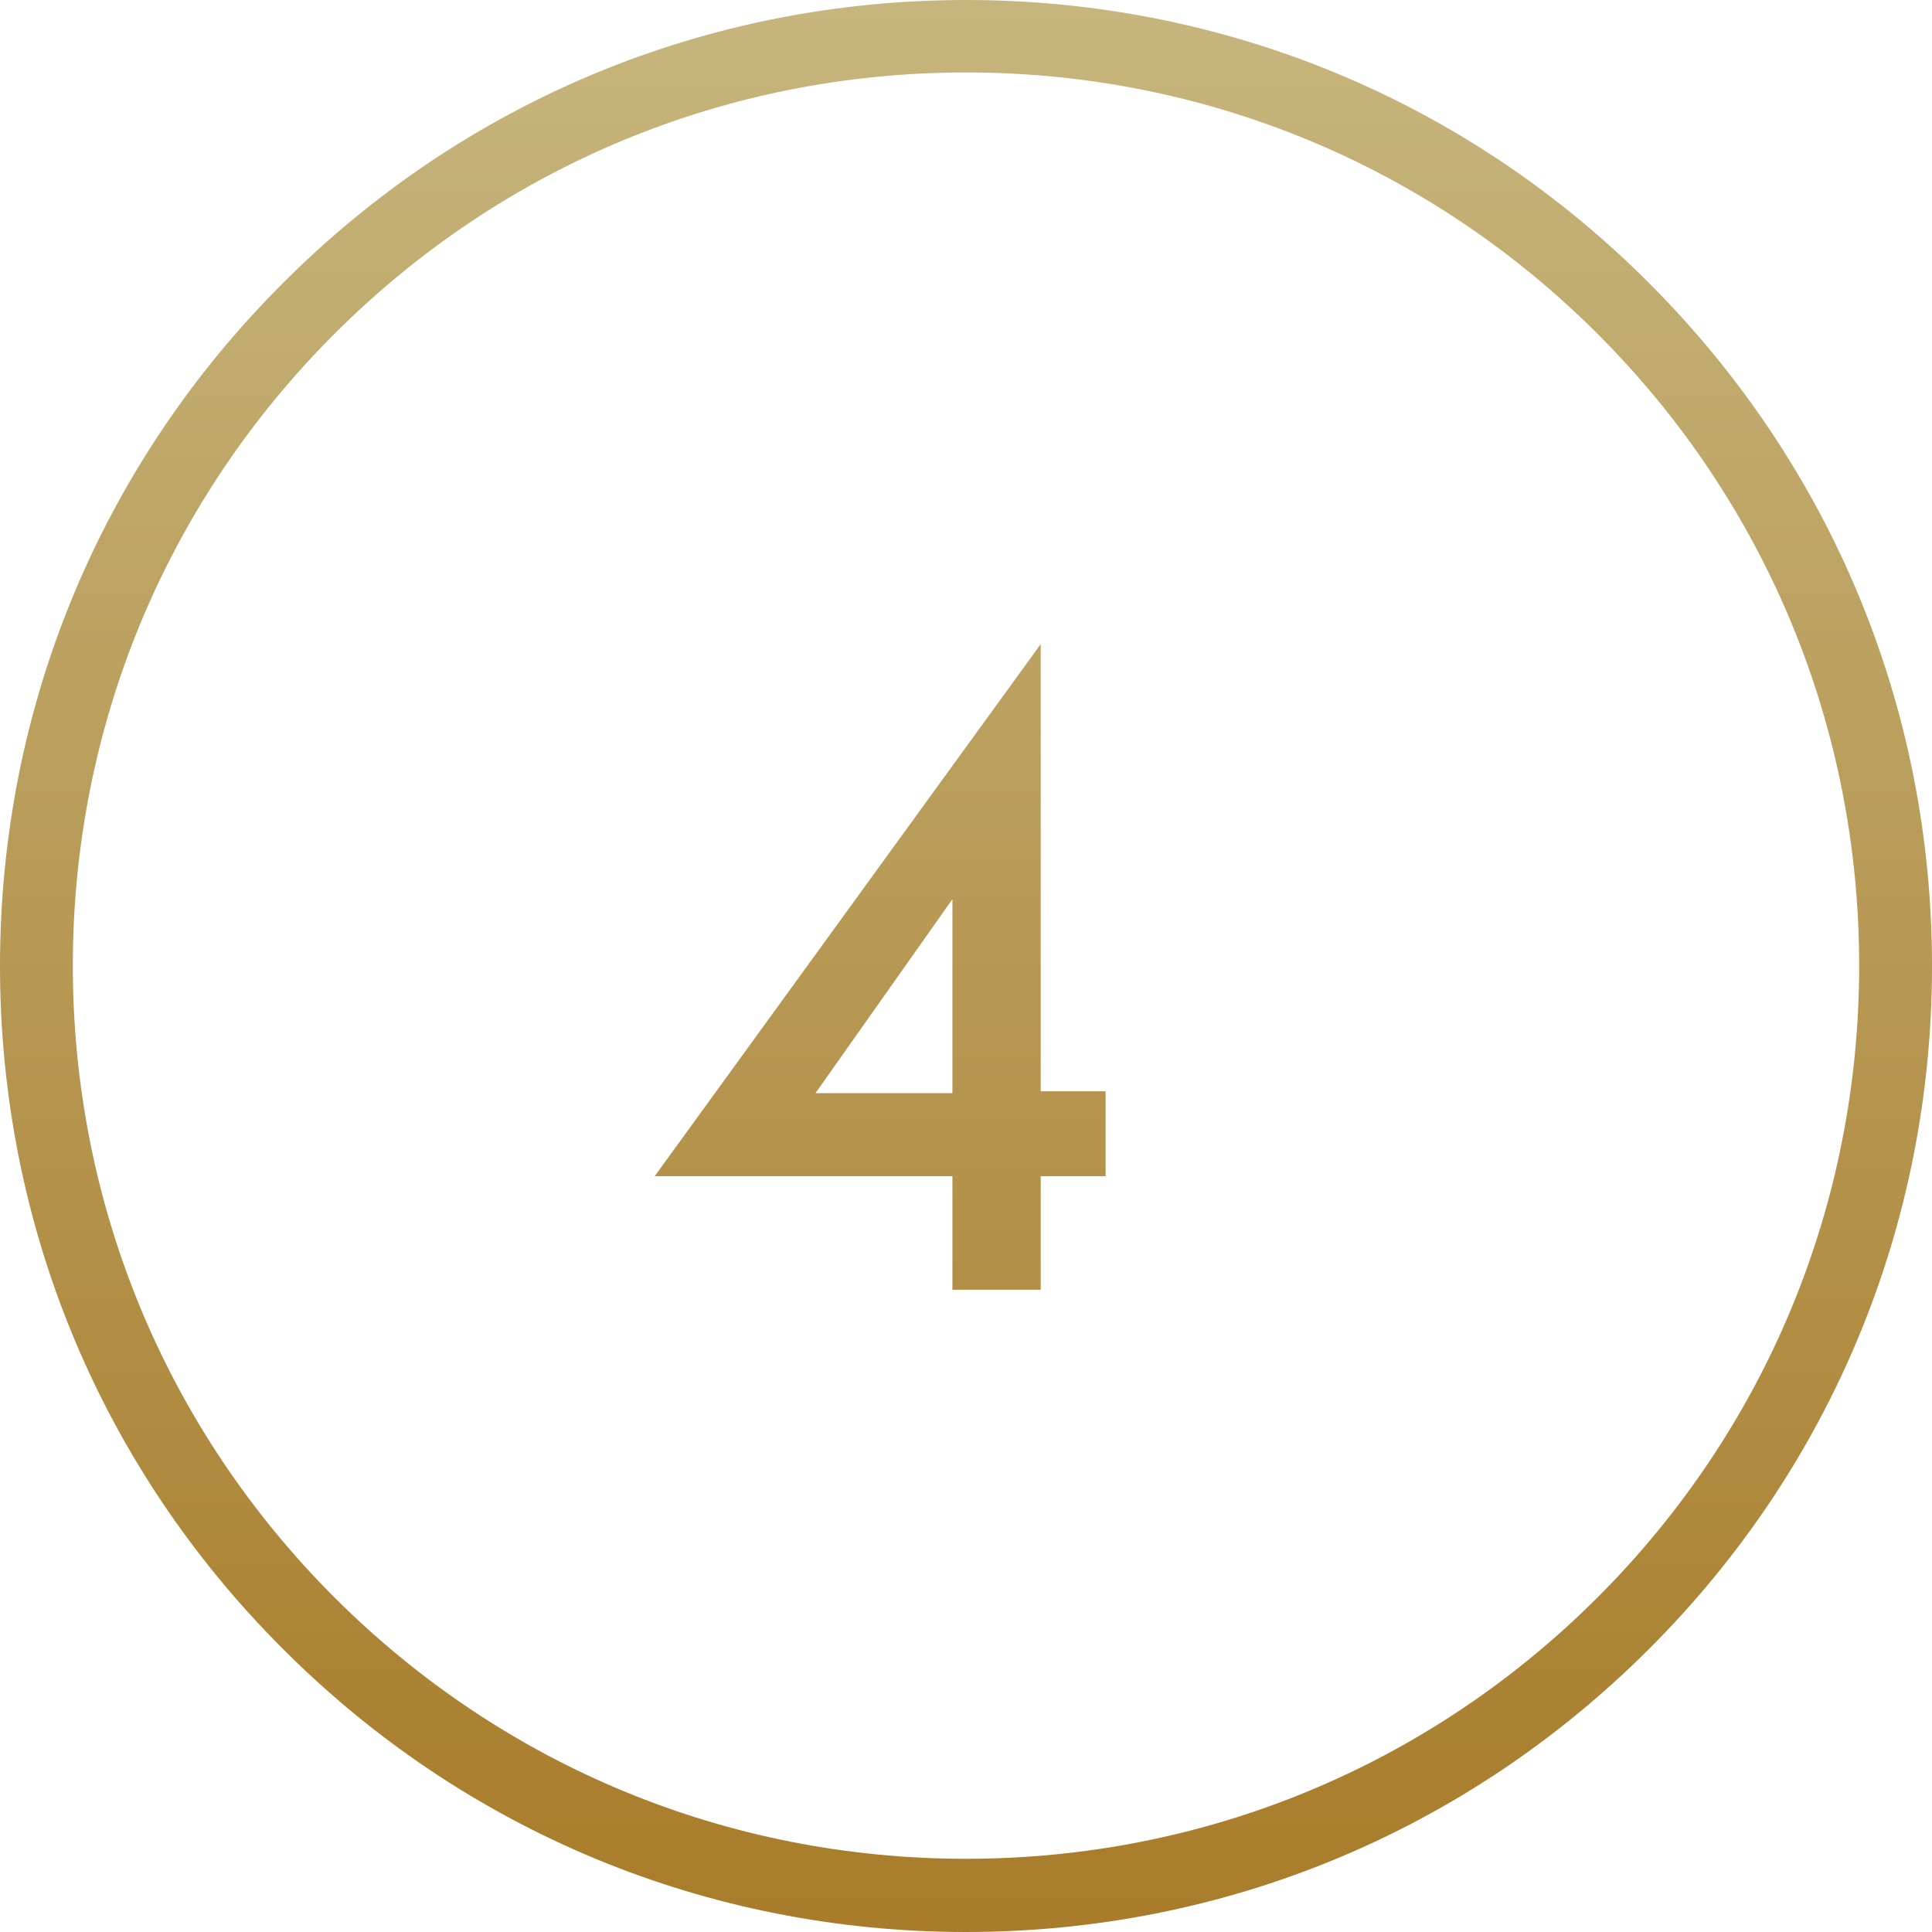
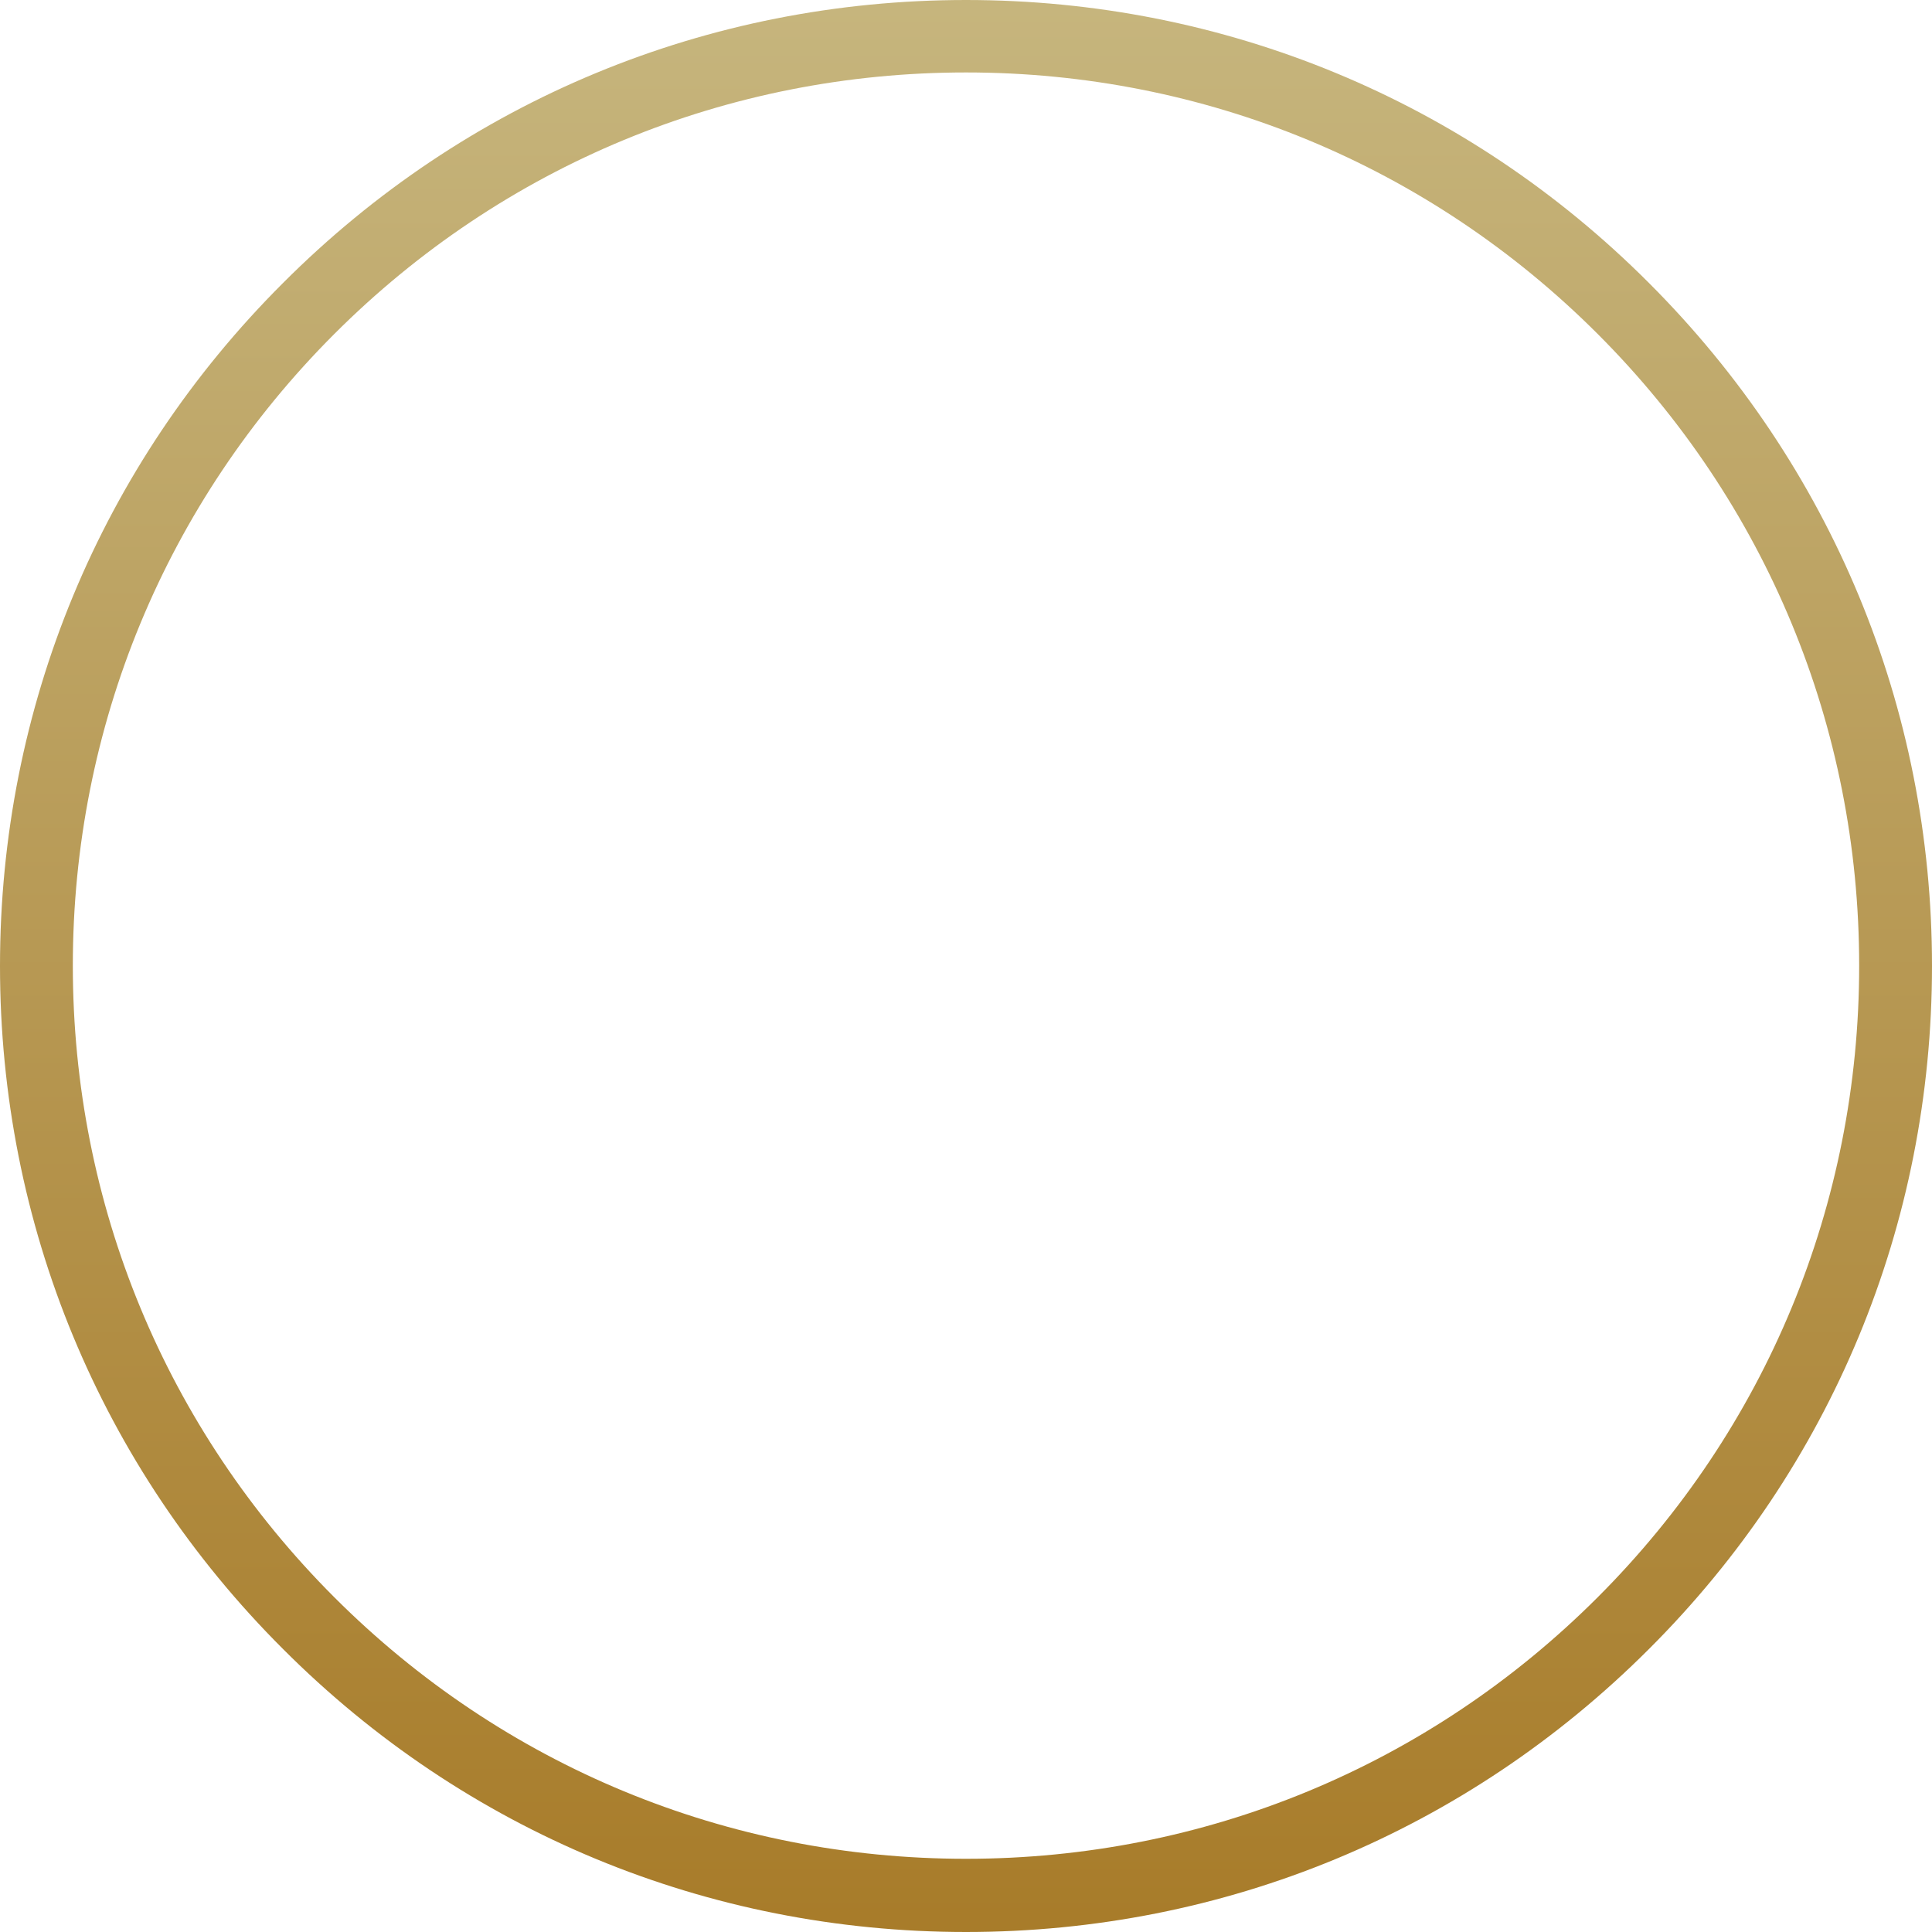
<svg xmlns="http://www.w3.org/2000/svg" xmlns:xlink="http://www.w3.org/1999/xlink" id="Layer_2" version="1.1" viewBox="0 0 512 512">
  <defs>
    <style>
      .st0 {
        fill: url(#linear-gradient1);
      }

      .st1 {
        fill: url(#linear-gradient);
      }
    </style>
    <linearGradient id="linear-gradient" x1="256" y1="1.3" x2="256" y2="508.8" gradientUnits="userSpaceOnUse">
      <stop offset="0" stop-color="#c6b57d" />
      <stop offset="1" stop-color="#a87c2a" />
    </linearGradient>
    <linearGradient id="linear-gradient1" x1="233.3" y1="1.3" x2="233.3" y2="508.8" xlink:href="#linear-gradient" />
  </defs>
-   <path class="st1" d="M256,512c-68.4,0-132.7-26.6-181-75C26.6,388.7,0,324.4,0,256S26.6,123.3,75,75C123.3,26.6,187.6,0,256,0s132.7,26.6,181,75c48.4,48.4,75,112.6,75,181s-26.6,132.7-75,181c-48.4,48.4-112.6,75-181,75ZM256,19.2c-63.2,0-122.7,24.6-167.4,69.3-44.7,44.7-69.3,104.2-69.3,167.4s24.6,122.7,69.3,167.4,104.2,69.3,167.4,69.3,122.7-24.6,167.4-69.3,69.3-104.2,69.3-167.4-24.6-122.7-69.3-167.4c-44.7-44.7-104.2-69.3-167.4-69.3Z" />
-   <path class="st0" d="M275.8,170.7v118.5h17.2v22.5h-17.2v30.1h-23.4v-30.1h-78.9l102.3-141ZM216.1,289.7h36.3v-51.4l-36.3,51.4Z" />
+   <path class="st1" d="M256,512c-68.4,0-132.7-26.6-181-75C26.6,388.7,0,324.4,0,256S26.6,123.3,75,75C123.3,26.6,187.6,0,256,0s132.7,26.6,181,75c48.4,48.4,75,112.6,75,181s-26.6,132.7-75,181c-48.4,48.4-112.6,75-181,75M256,19.2c-63.2,0-122.7,24.6-167.4,69.3-44.7,44.7-69.3,104.2-69.3,167.4s24.6,122.7,69.3,167.4,104.2,69.3,167.4,69.3,122.7-24.6,167.4-69.3,69.3-104.2,69.3-167.4-24.6-122.7-69.3-167.4c-44.7-44.7-104.2-69.3-167.4-69.3Z" />
</svg>